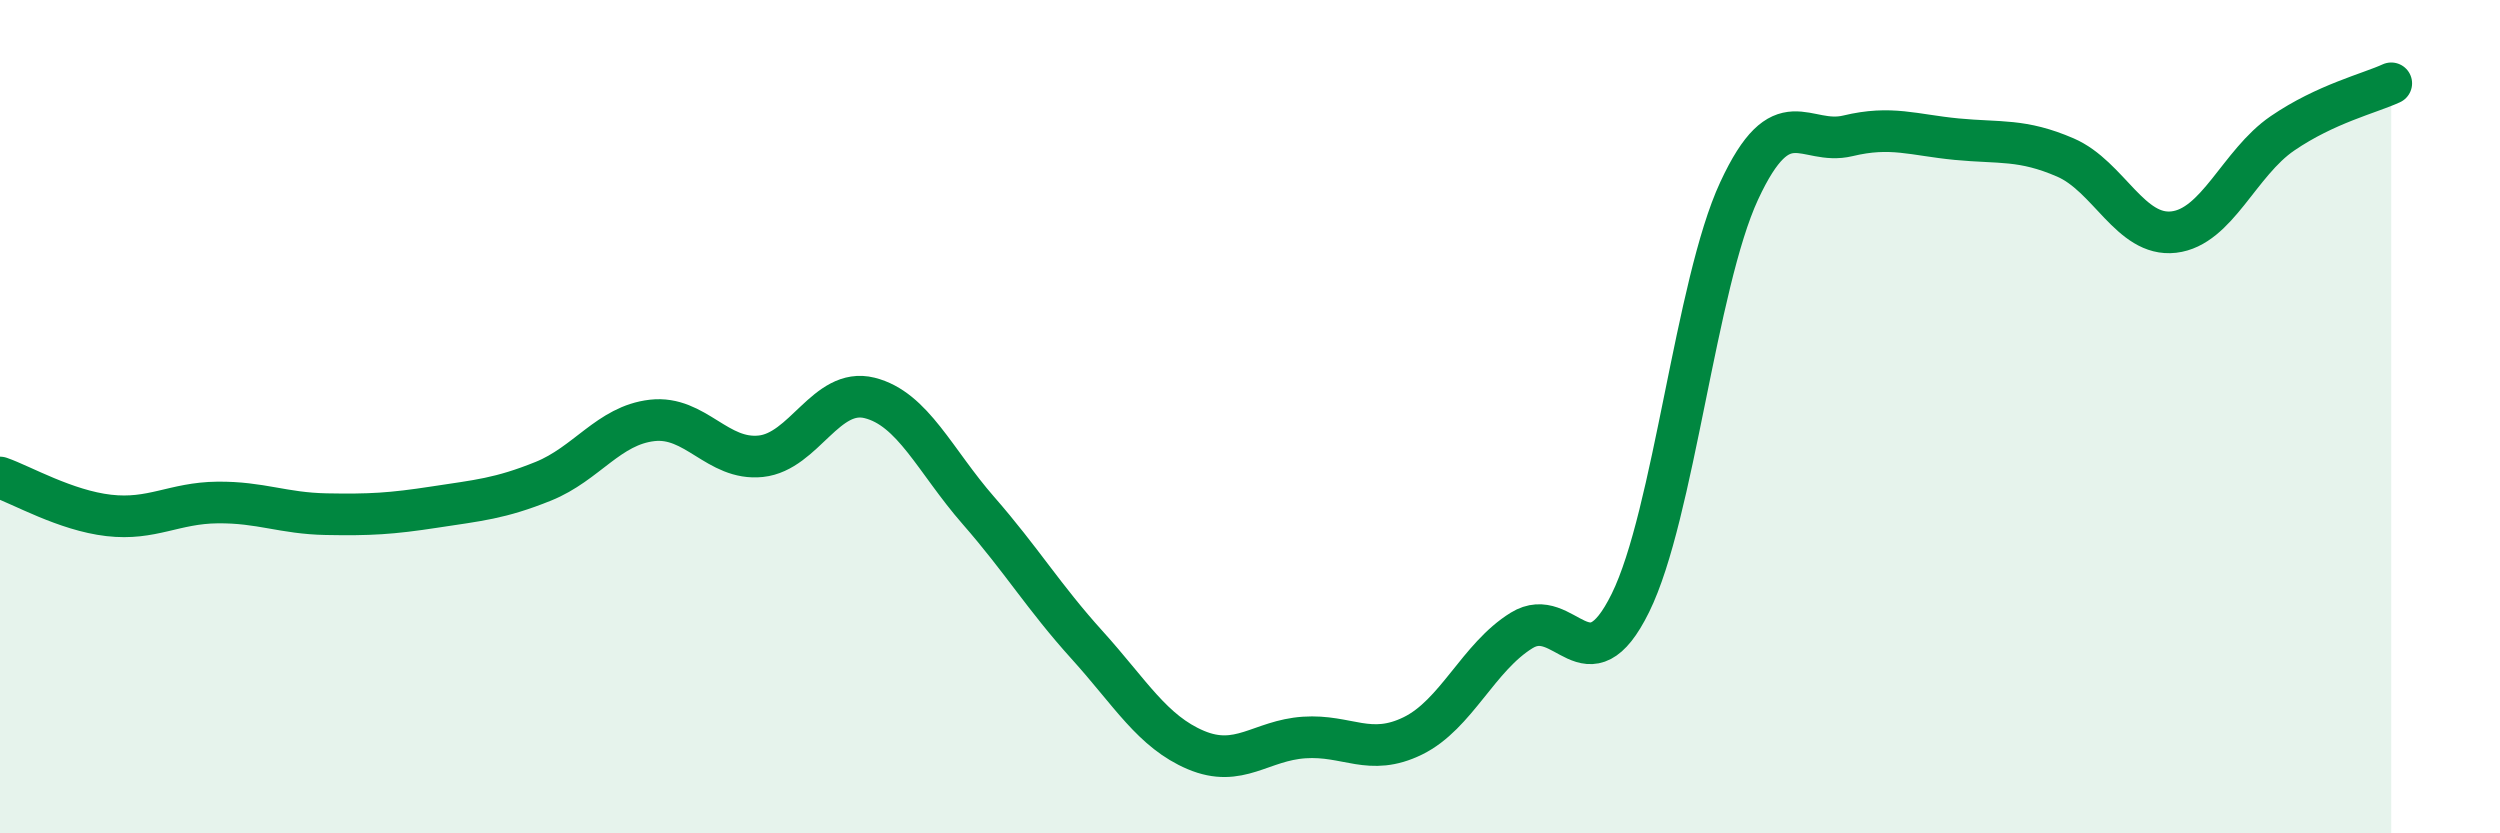
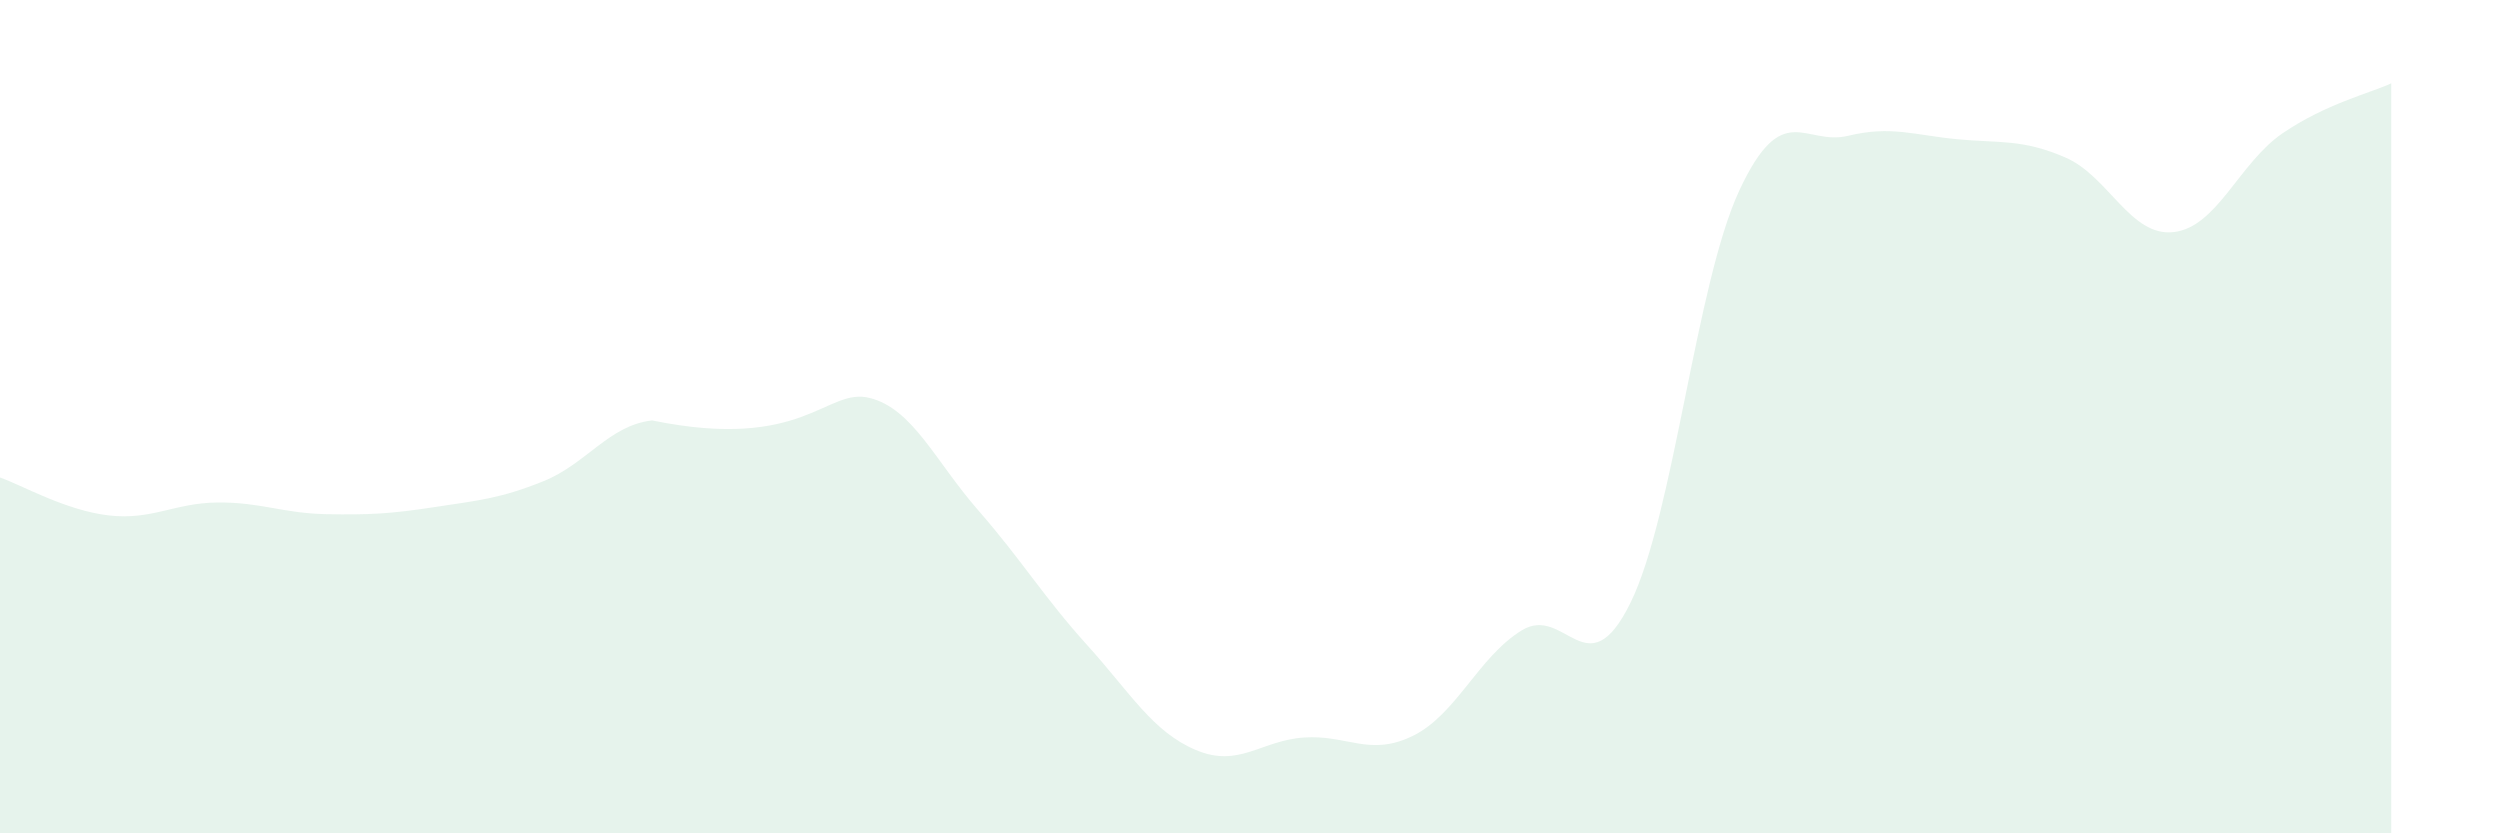
<svg xmlns="http://www.w3.org/2000/svg" width="60" height="20" viewBox="0 0 60 20">
-   <path d="M 0,11.46 C 0.52,11.64 1.57,12.25 2.61,12.37 C 3.65,12.49 4.18,12.07 5.22,12.06 C 6.26,12.05 6.79,12.32 7.83,12.34 C 8.87,12.36 9.39,12.33 10.43,12.17 C 11.47,12.01 12,11.97 13.04,11.55 C 14.08,11.13 14.61,10.21 15.65,10.09 C 16.69,9.97 17.22,11.06 18.26,10.95 C 19.3,10.84 19.83,9.29 20.87,9.55 C 21.91,9.81 22.44,11.06 23.48,12.25 C 24.52,13.44 25.05,14.33 26.09,15.48 C 27.13,16.63 27.66,17.56 28.7,18 C 29.74,18.44 30.26,17.77 31.3,17.7 C 32.34,17.63 32.87,18.17 33.91,17.66 C 34.95,17.15 35.48,15.77 36.52,15.13 C 37.56,14.49 38.09,16.58 39.13,14.47 C 40.17,12.36 40.7,6.82 41.74,4.58 C 42.78,2.34 43.31,3.51 44.35,3.26 C 45.39,3.01 45.92,3.24 46.96,3.34 C 48,3.44 48.53,3.33 49.57,3.78 C 50.61,4.23 51.13,5.69 52.17,5.57 C 53.21,5.45 53.74,3.91 54.78,3.2 C 55.82,2.49 56.87,2.24 57.39,2L57.39 20L0 20Z" fill="#008740" opacity="0.1" stroke-linecap="round" stroke-linejoin="round" />
-   <path d="M 0,11.46 C 0.52,11.64 1.57,12.25 2.61,12.37 C 3.65,12.49 4.18,12.07 5.22,12.06 C 6.26,12.05 6.79,12.32 7.83,12.34 C 8.87,12.36 9.39,12.33 10.43,12.17 C 11.47,12.01 12,11.97 13.04,11.55 C 14.08,11.13 14.61,10.21 15.65,10.09 C 16.69,9.97 17.22,11.06 18.26,10.95 C 19.3,10.84 19.83,9.29 20.87,9.55 C 21.91,9.81 22.44,11.06 23.48,12.25 C 24.52,13.44 25.05,14.33 26.09,15.48 C 27.13,16.63 27.66,17.56 28.7,18 C 29.74,18.44 30.26,17.77 31.3,17.7 C 32.34,17.63 32.87,18.17 33.91,17.66 C 34.95,17.15 35.48,15.77 36.52,15.13 C 37.56,14.49 38.09,16.58 39.13,14.47 C 40.17,12.36 40.7,6.82 41.74,4.58 C 42.78,2.34 43.31,3.51 44.35,3.26 C 45.39,3.01 45.92,3.24 46.96,3.34 C 48,3.44 48.53,3.33 49.57,3.78 C 50.61,4.23 51.13,5.69 52.17,5.57 C 53.21,5.45 53.74,3.91 54.78,3.2 C 55.82,2.49 56.87,2.24 57.39,2" stroke="#008740" stroke-width="1" fill="none" stroke-linecap="round" stroke-linejoin="round" />
+   <path d="M 0,11.46 C 0.52,11.64 1.57,12.25 2.61,12.37 C 3.65,12.49 4.18,12.07 5.22,12.06 C 6.26,12.05 6.79,12.32 7.83,12.34 C 8.87,12.36 9.39,12.33 10.43,12.17 C 11.47,12.01 12,11.97 13.04,11.55 C 14.08,11.13 14.61,10.21 15.65,10.09 C 19.3,10.84 19.83,9.29 20.87,9.55 C 21.91,9.81 22.44,11.06 23.48,12.25 C 24.52,13.44 25.05,14.33 26.09,15.48 C 27.13,16.63 27.66,17.56 28.7,18 C 29.74,18.44 30.26,17.77 31.3,17.7 C 32.34,17.63 32.87,18.17 33.91,17.66 C 34.95,17.15 35.48,15.77 36.52,15.13 C 37.56,14.49 38.09,16.58 39.13,14.47 C 40.17,12.36 40.7,6.82 41.74,4.58 C 42.78,2.34 43.31,3.51 44.35,3.26 C 45.39,3.01 45.92,3.24 46.96,3.34 C 48,3.44 48.53,3.33 49.57,3.78 C 50.61,4.23 51.13,5.69 52.17,5.57 C 53.21,5.45 53.74,3.91 54.78,3.2 C 55.82,2.49 56.87,2.24 57.39,2L57.39 20L0 20Z" fill="#008740" opacity="0.1" stroke-linecap="round" stroke-linejoin="round" />
</svg>